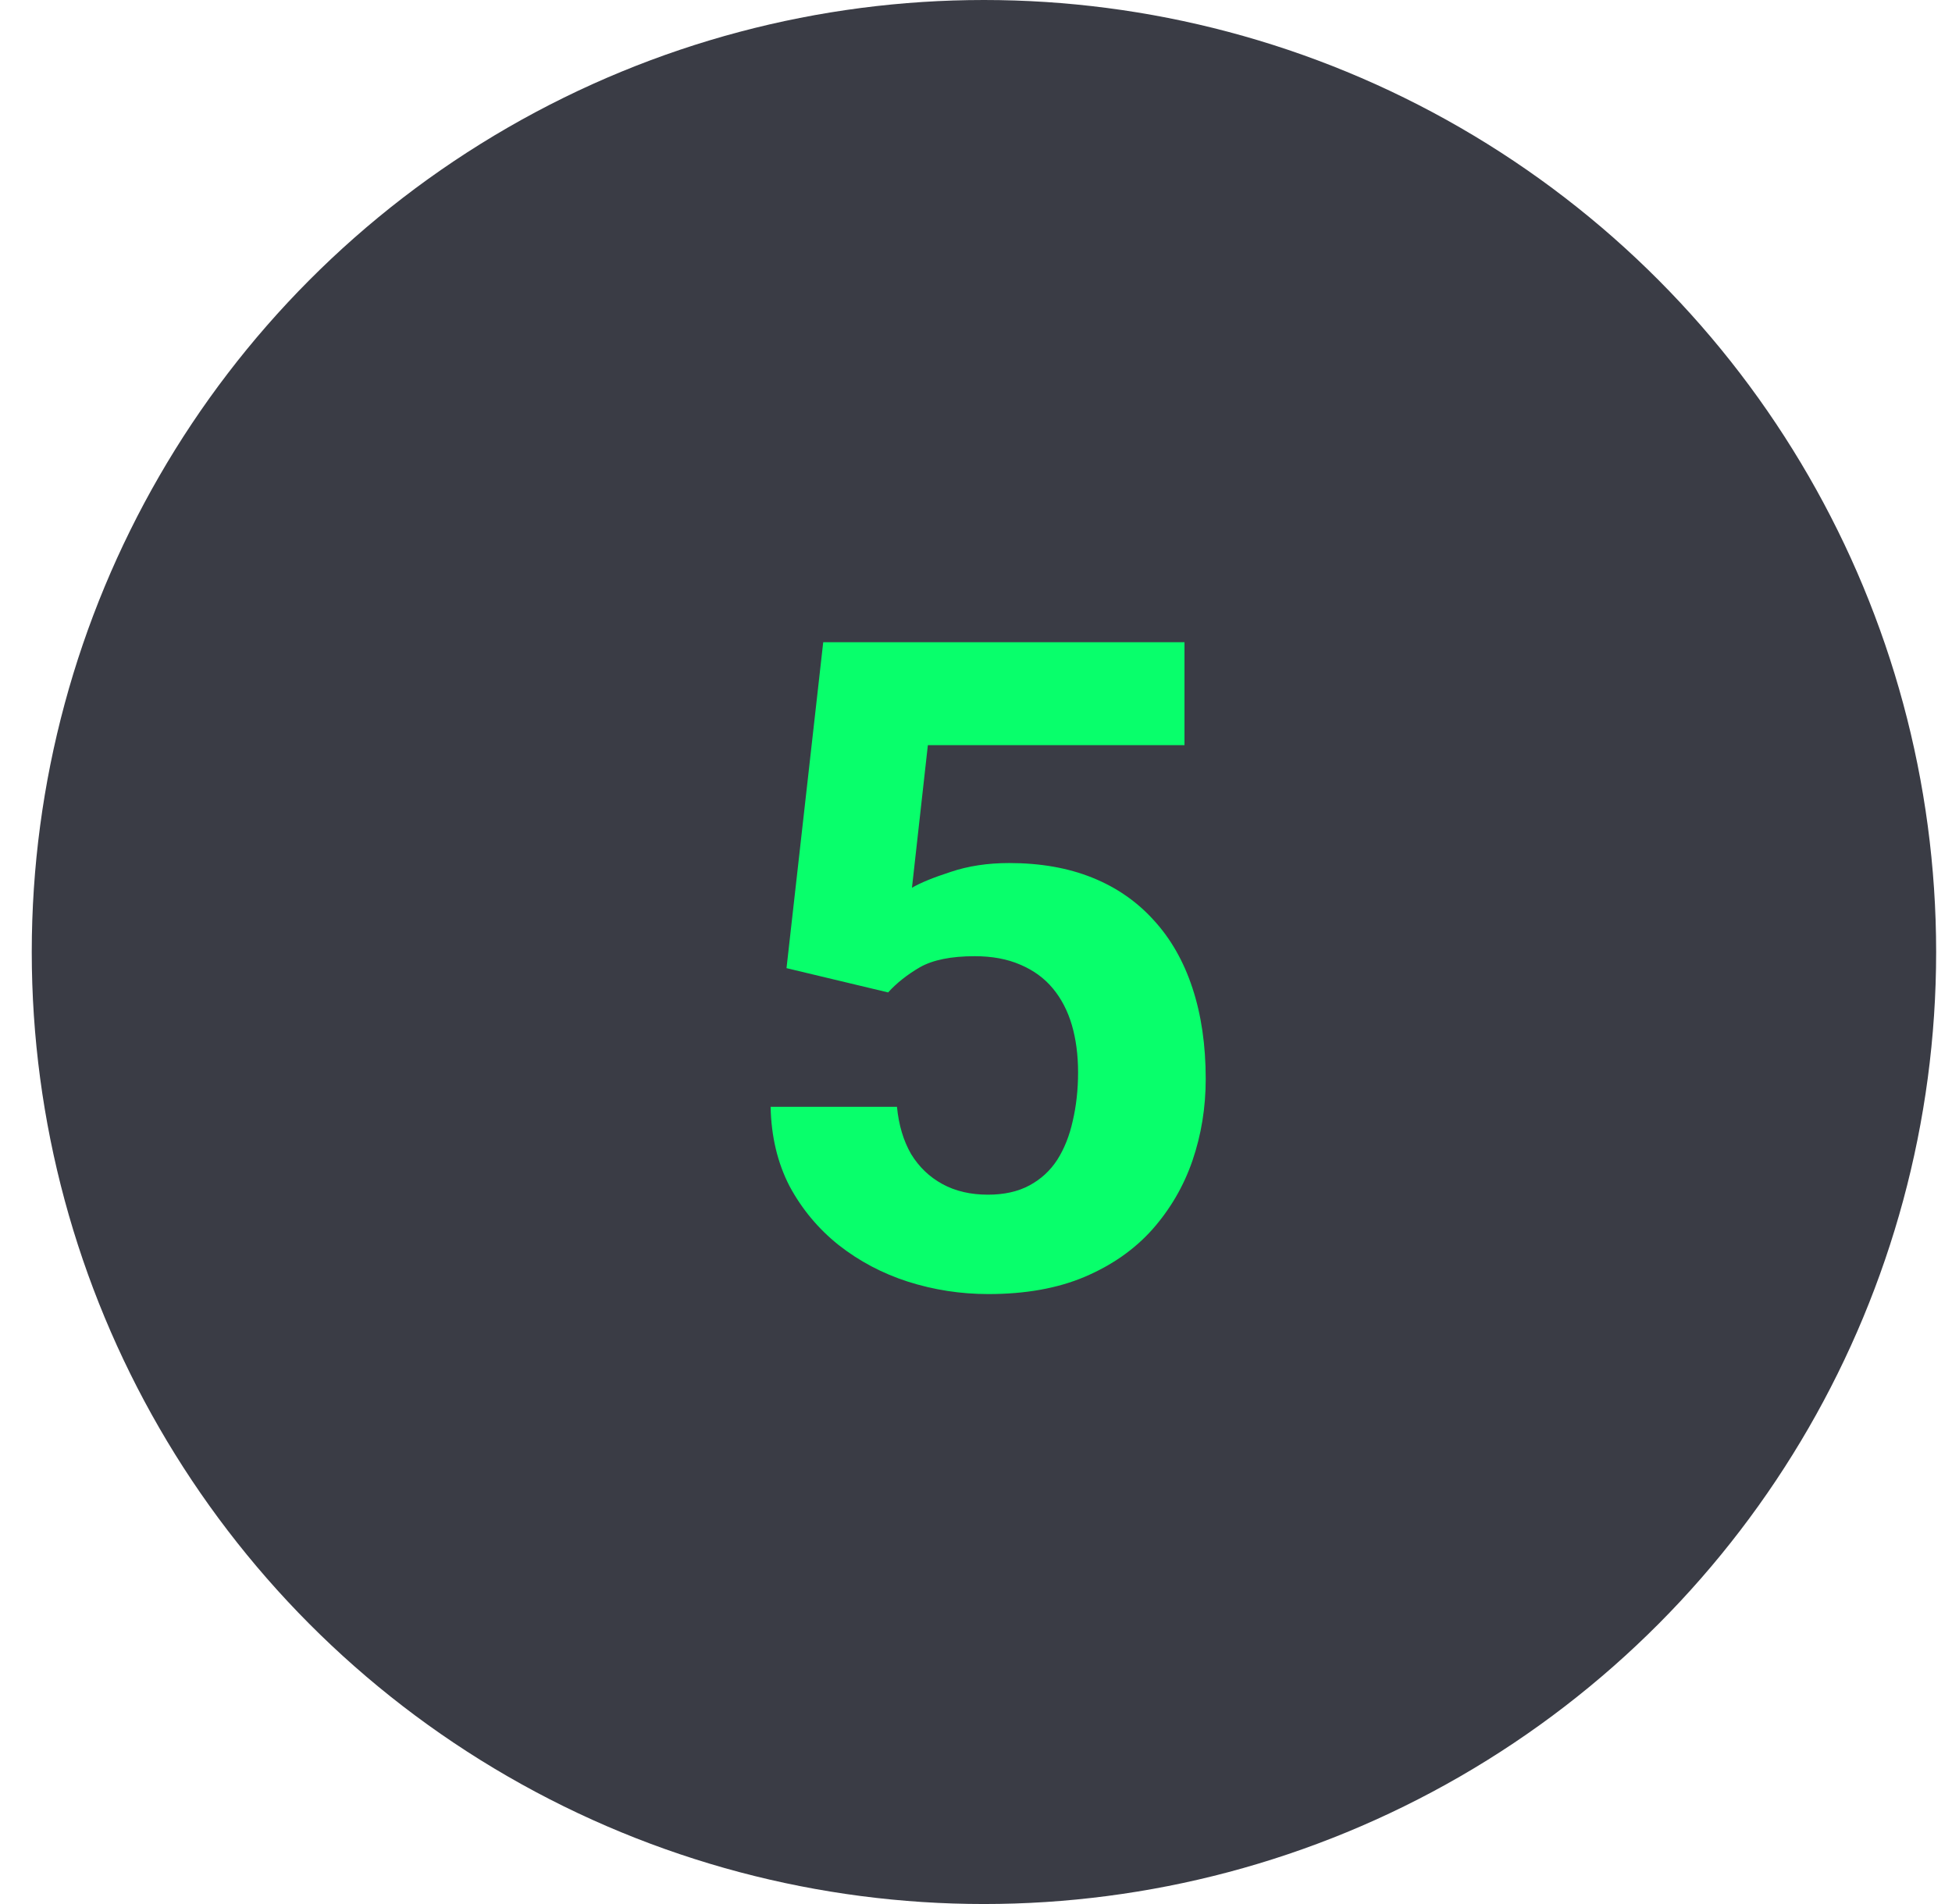
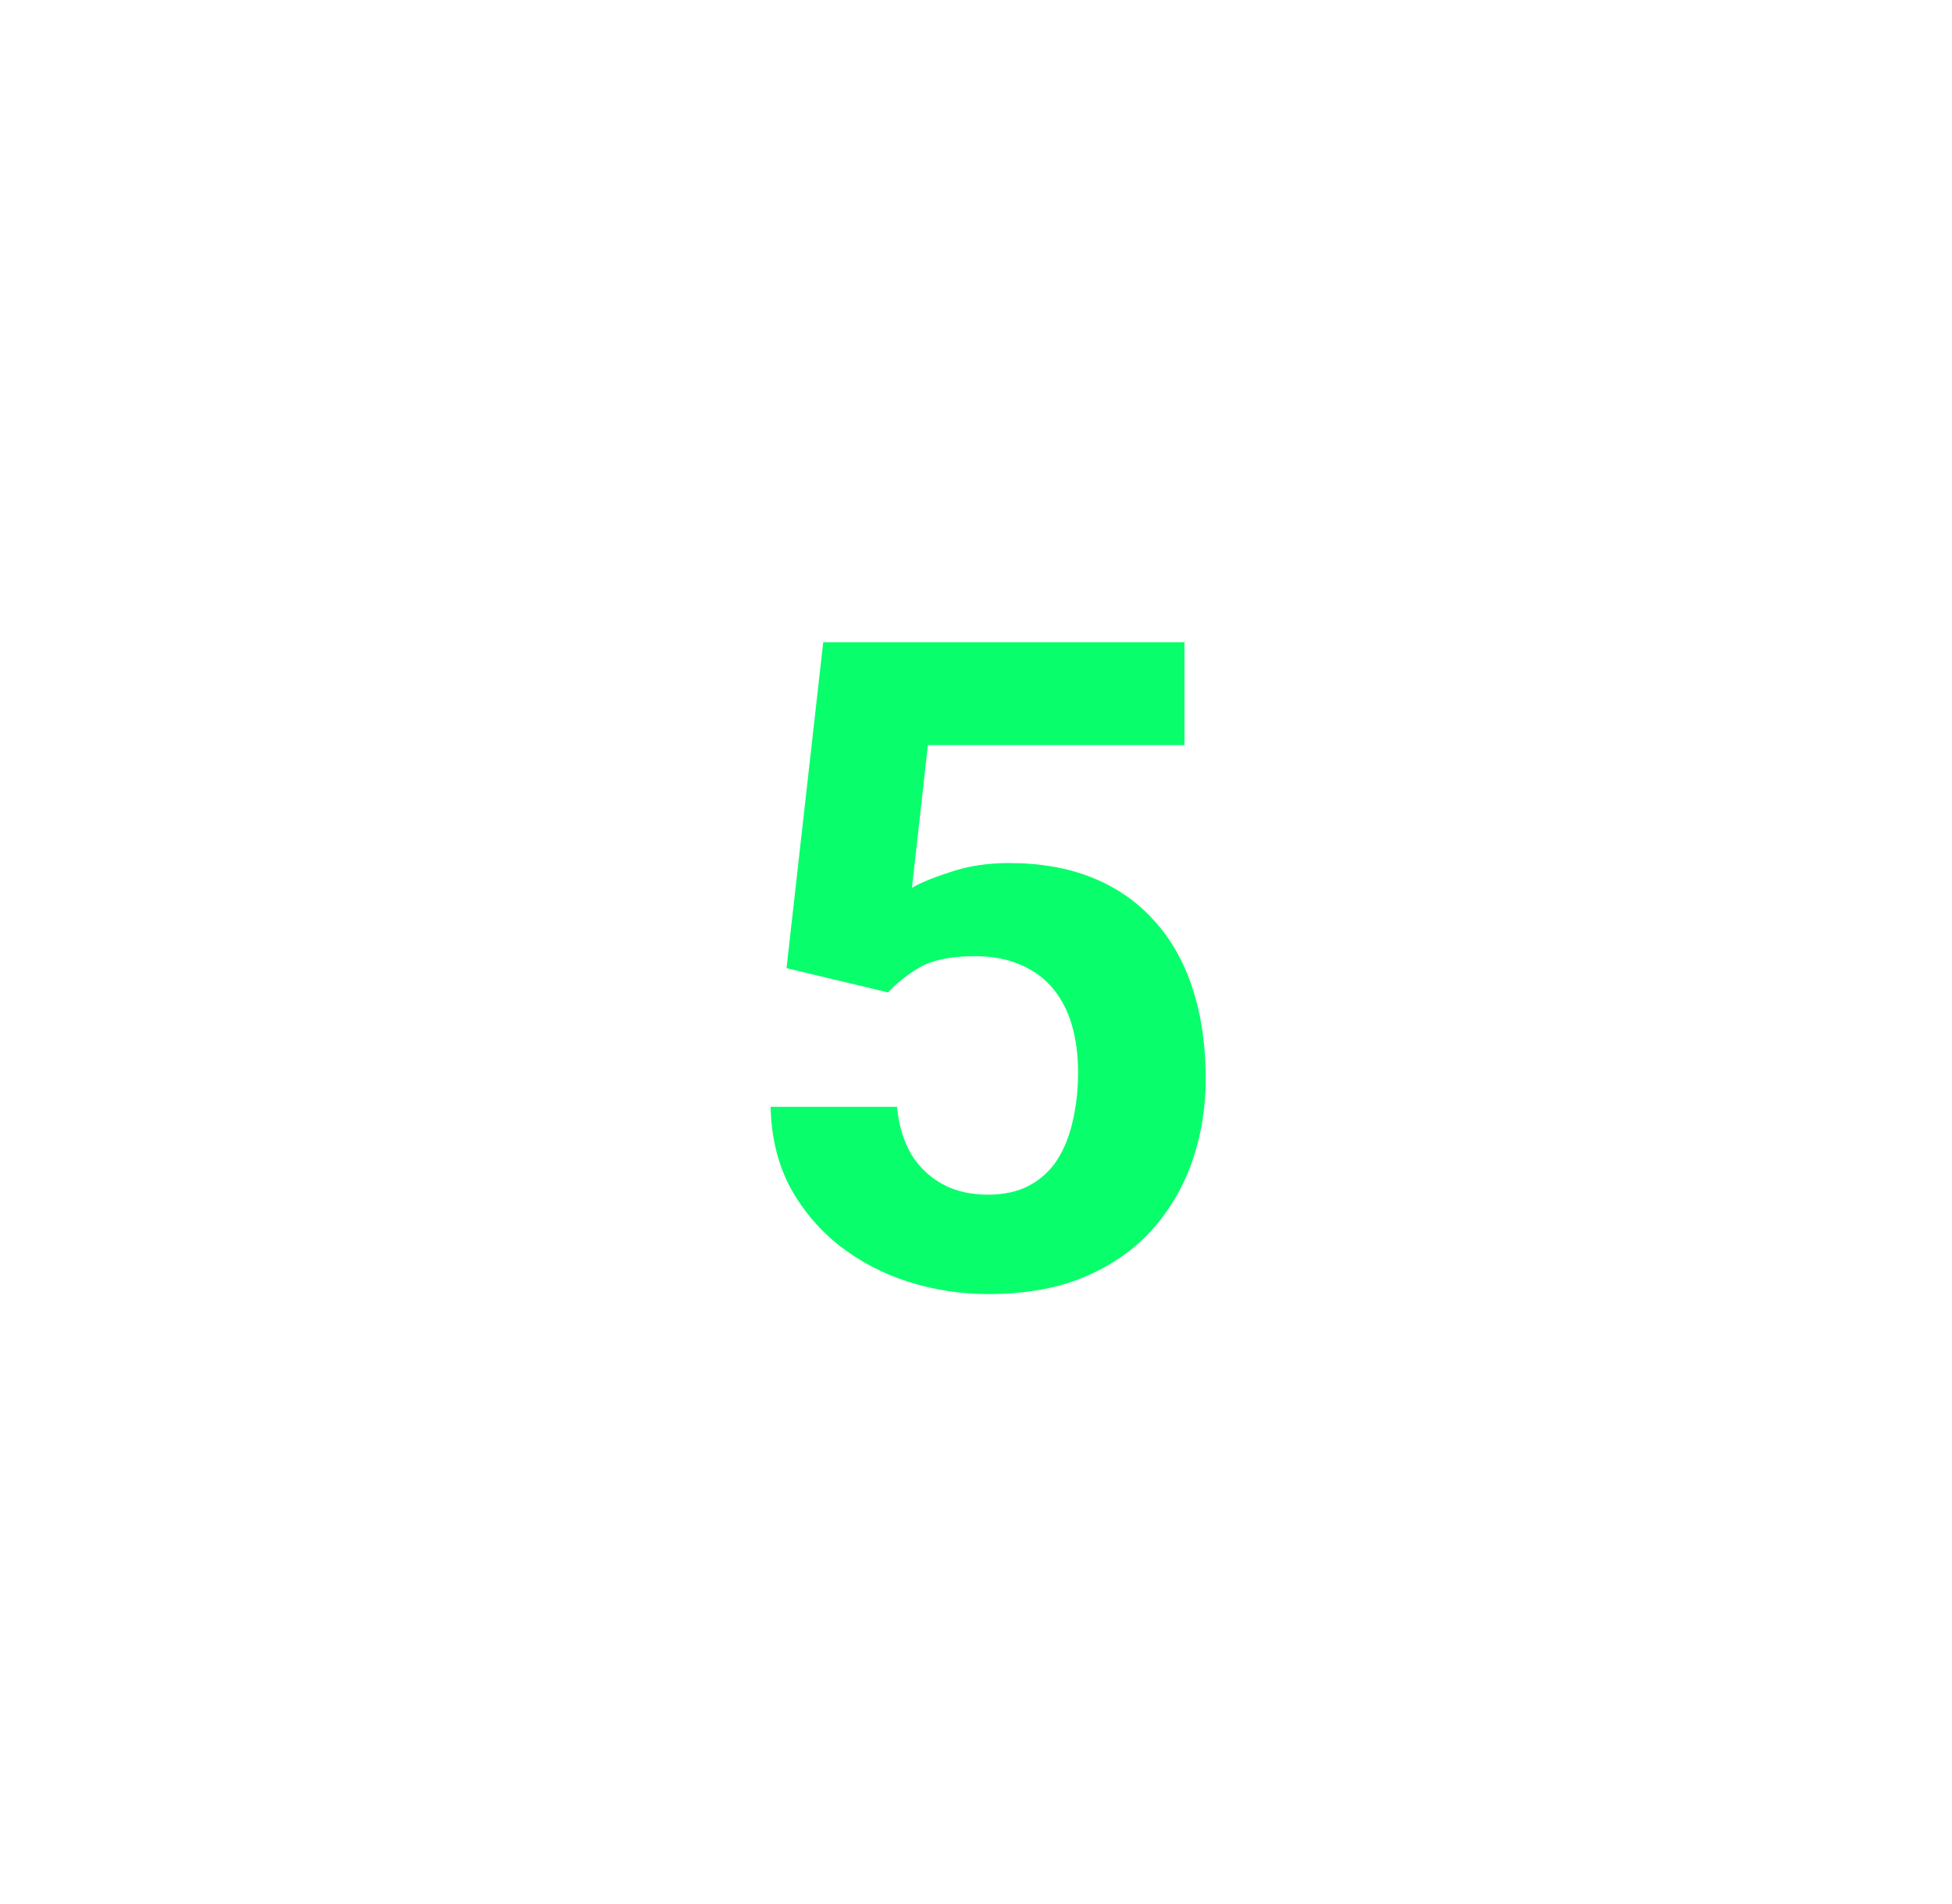
<svg xmlns="http://www.w3.org/2000/svg" width="41" height="40" viewBox="0 0 41 40" fill="none">
-   <circle cx="20.667" cy="20" r="20" fill="#3A3C45" />
  <g clip-path="url(#clip0_193_93)">
    <path d="M18.654 20.849L16.52 20.339L17.291 13.492H24.879V15.654H19.489L19.155 18.65C19.335 18.545 19.607 18.434 19.972 18.316C20.337 18.193 20.745 18.131 21.196 18.131C21.852 18.131 22.433 18.233 22.94 18.437C23.448 18.641 23.877 18.938 24.23 19.328C24.589 19.717 24.861 20.194 25.046 20.756C25.232 21.319 25.325 21.956 25.325 22.668C25.325 23.267 25.232 23.84 25.046 24.384C24.861 24.922 24.579 25.404 24.202 25.831C23.825 26.252 23.352 26.582 22.783 26.824C22.214 27.065 21.54 27.186 20.76 27.186C20.179 27.186 19.616 27.099 19.072 26.926C18.534 26.753 18.048 26.496 17.615 26.156C17.189 25.816 16.845 25.404 16.585 24.922C16.332 24.433 16.199 23.877 16.186 23.252H18.84C18.877 23.635 18.976 23.966 19.137 24.245C19.304 24.517 19.523 24.727 19.795 24.875C20.067 25.024 20.386 25.098 20.751 25.098C21.091 25.098 21.382 25.033 21.623 24.903C21.864 24.773 22.059 24.594 22.207 24.365C22.356 24.13 22.464 23.858 22.532 23.549C22.606 23.233 22.644 22.893 22.644 22.528C22.644 22.163 22.6 21.832 22.514 21.536C22.427 21.239 22.294 20.982 22.115 20.766C21.935 20.549 21.706 20.382 21.428 20.265C21.156 20.147 20.838 20.088 20.473 20.088C19.978 20.088 19.594 20.166 19.322 20.32C19.056 20.475 18.834 20.651 18.654 20.849Z" fill="#08FF6B" />
  </g>
  <defs>
    <clipPath id="clip0_193_93">
      <rect width="21.6" height="21.6" fill="white" transform="translate(9.867 9.2)" />
    </clipPath>
  </defs>
</svg>